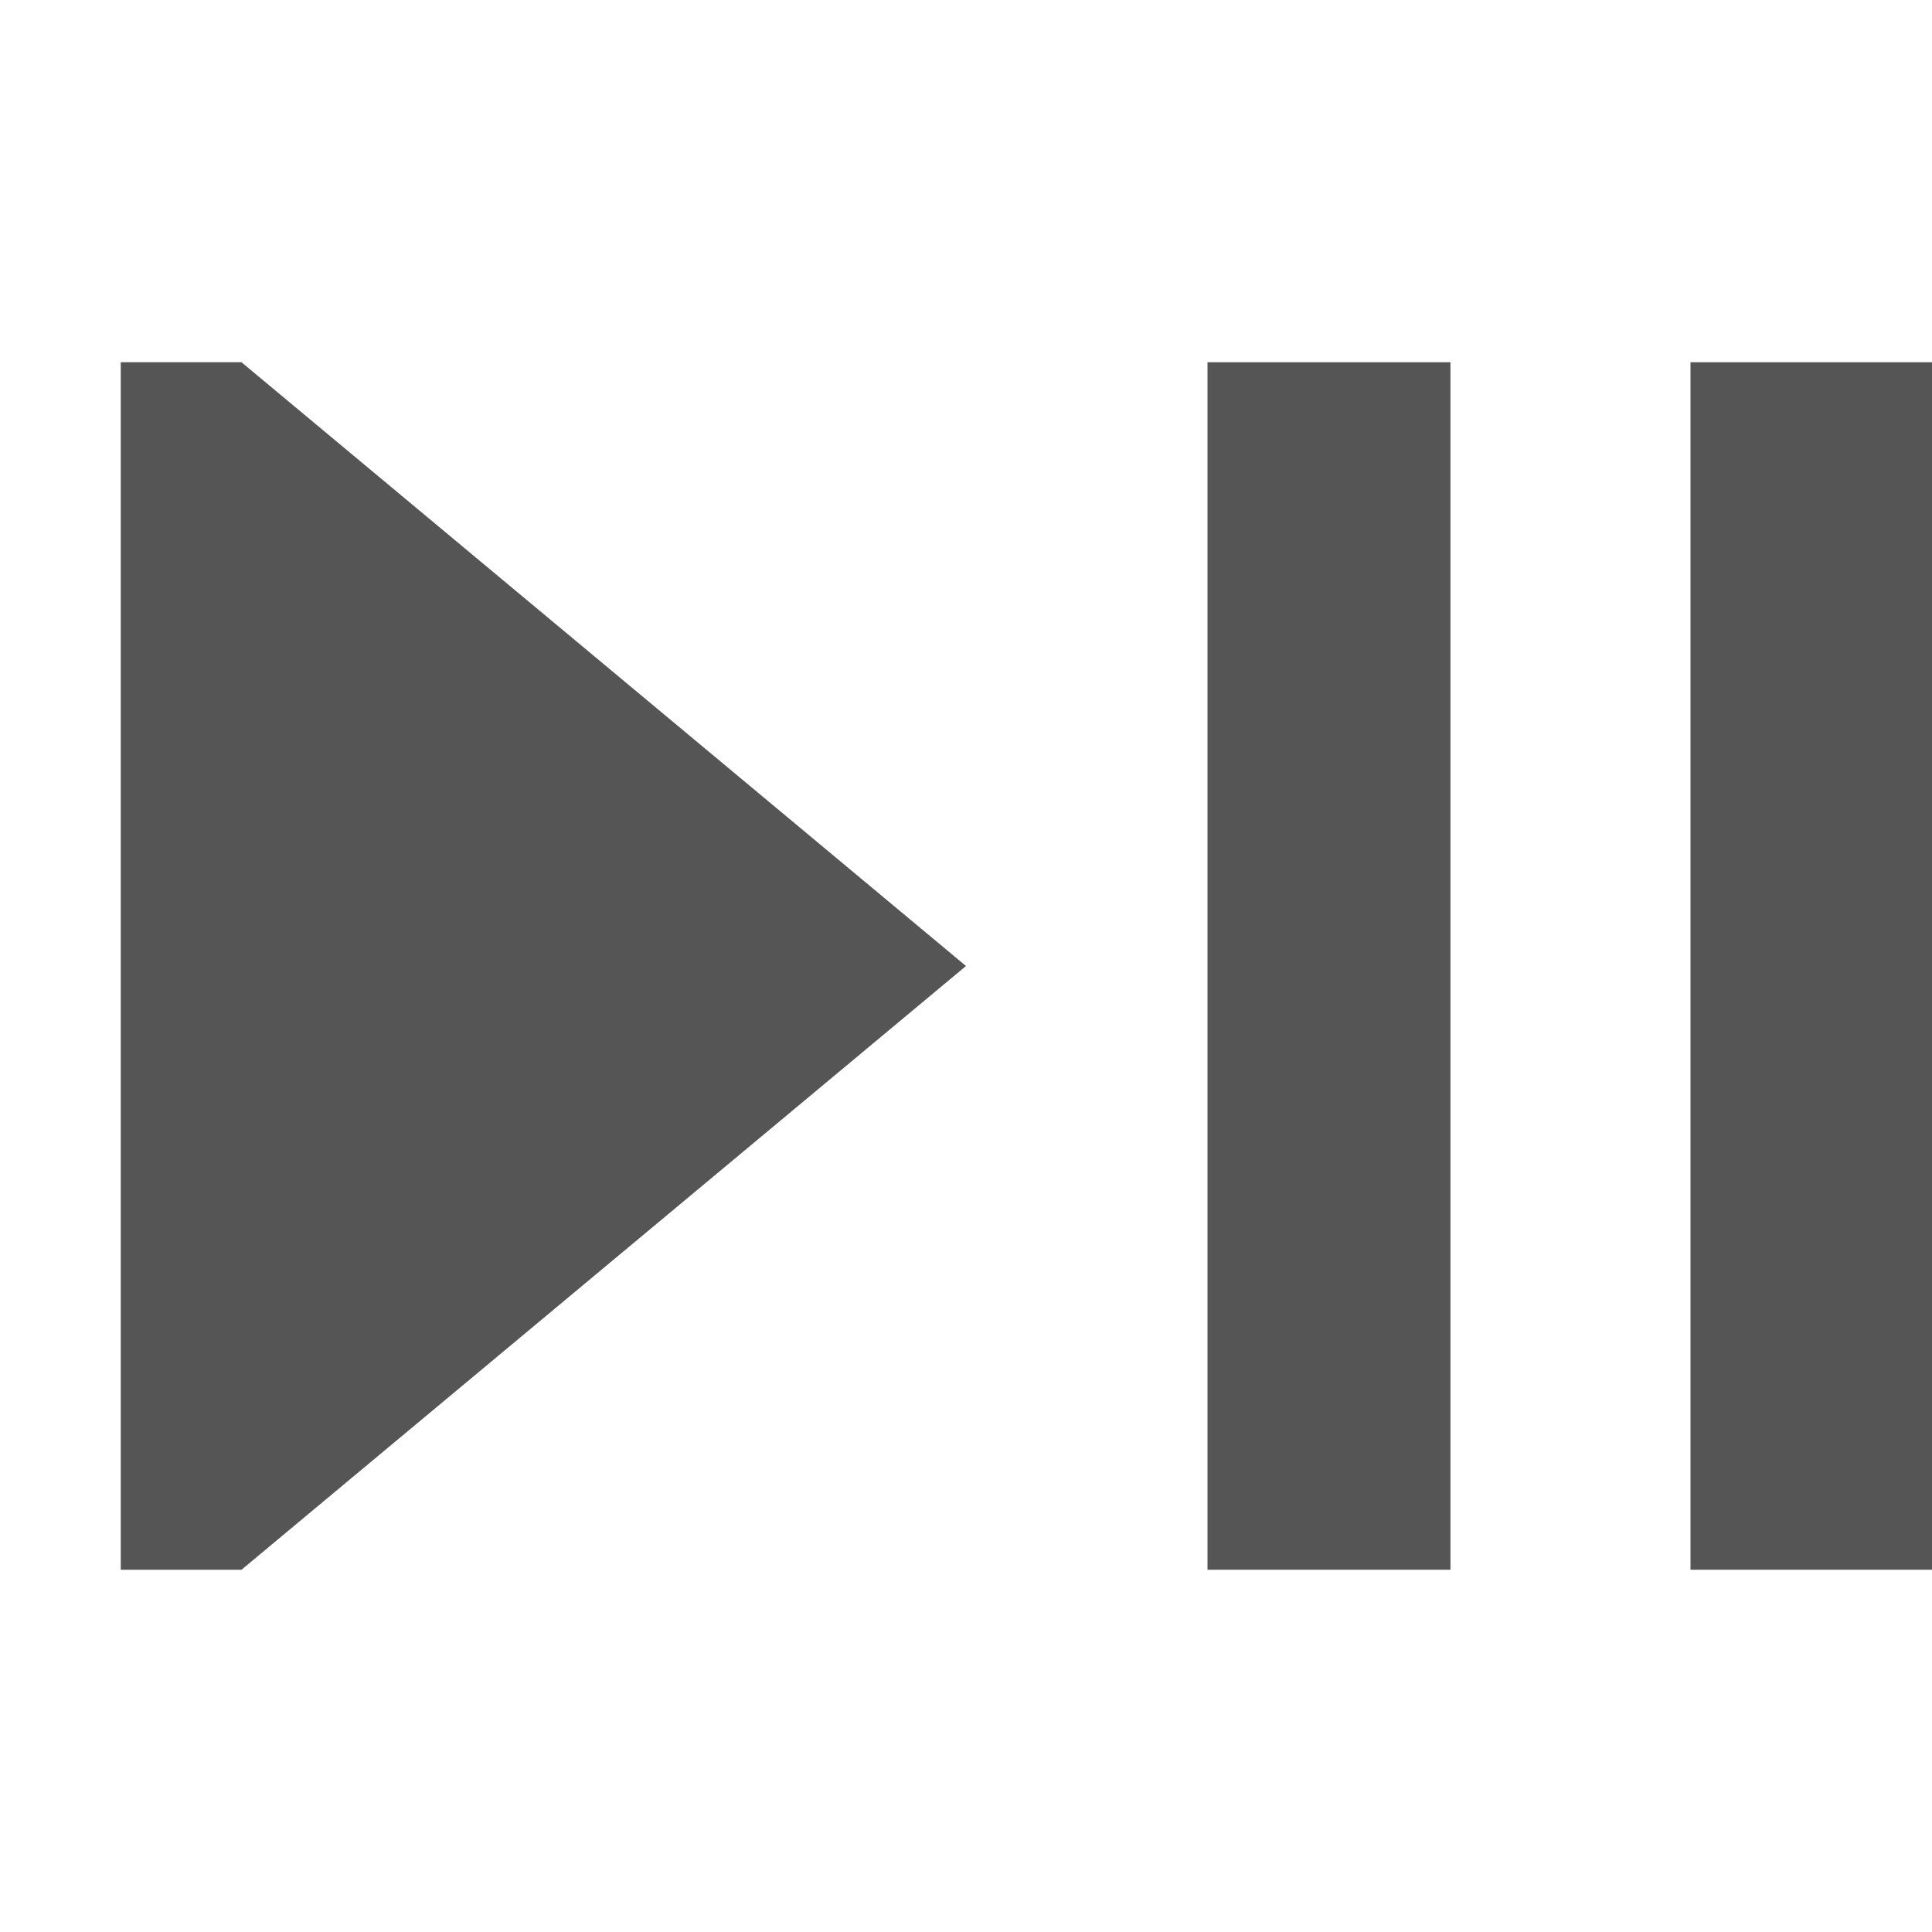
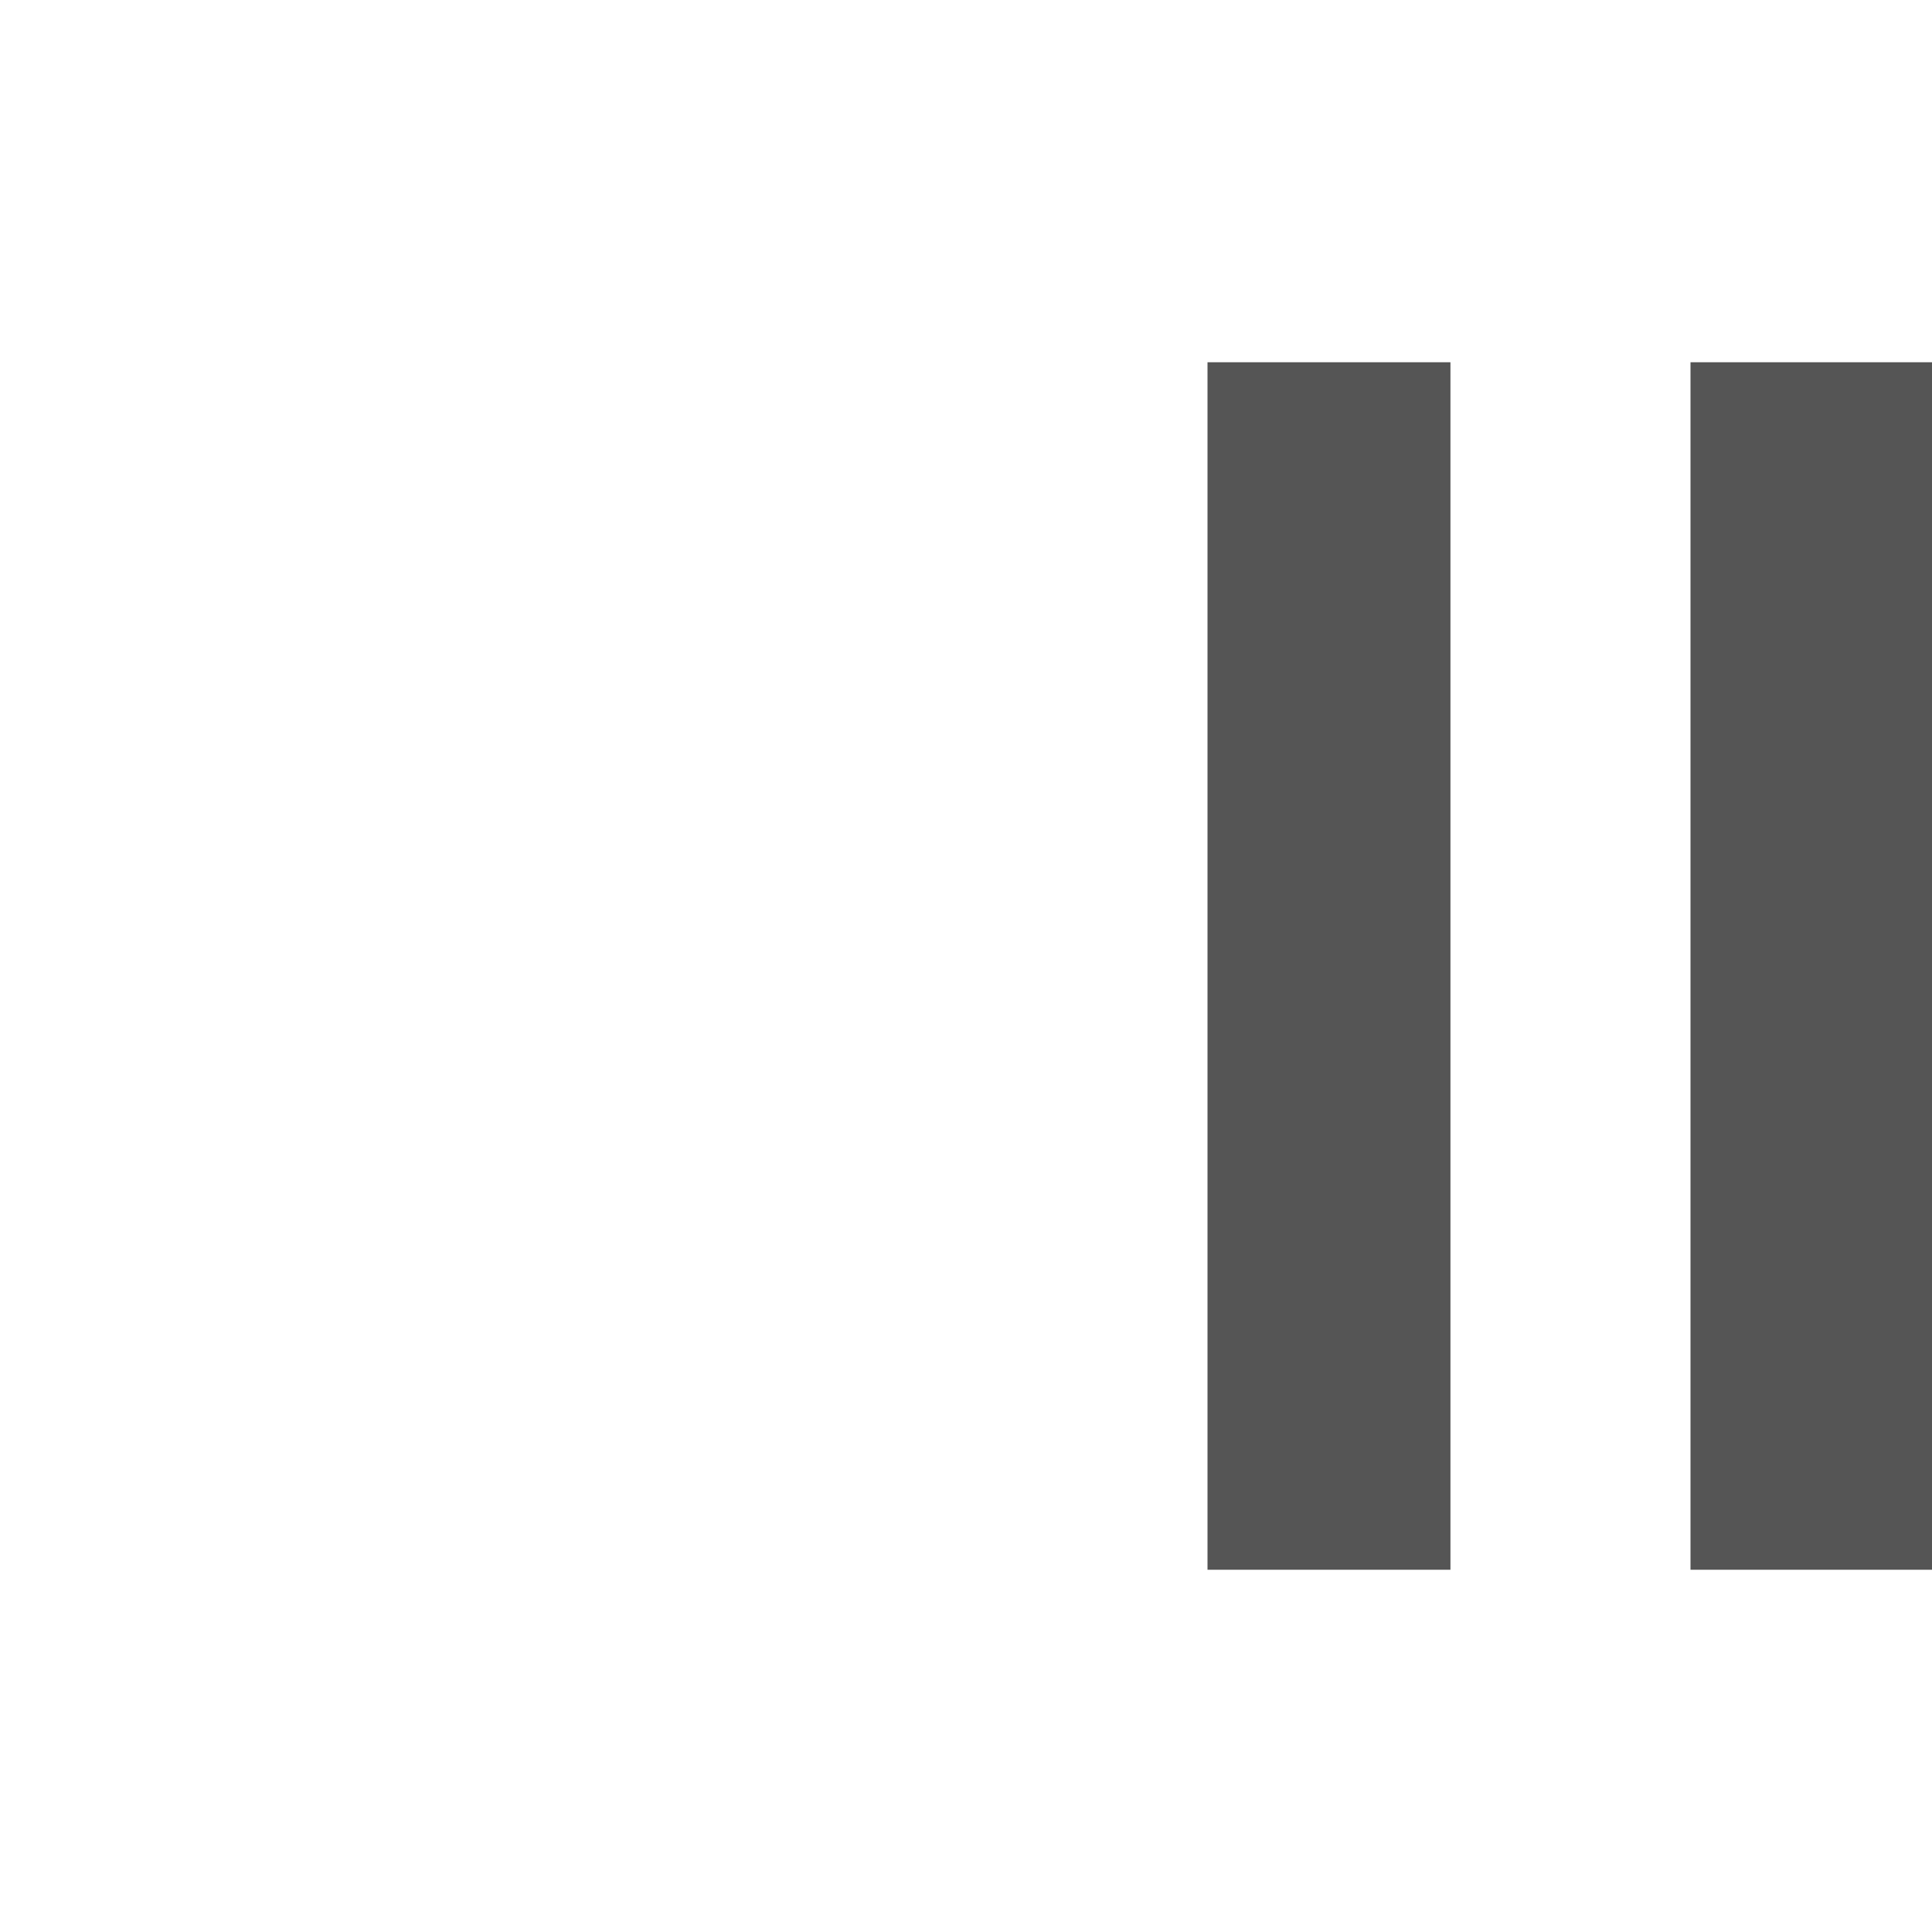
<svg xmlns="http://www.w3.org/2000/svg" version="1.1" viewBox="0 0 16 16">
  <defs>
    <style id="current-color-scheme" type="text/css">.ColorScheme-Text {
        color:#555555;
      }</style>
  </defs>
  <rect x="10" y="3" width="2.012" height="10" rx="0" ry="0" fill="#555555" stroke-width="1.831" />
  <rect x="14" y="3" width="2" height="10" rx="0" ry="0" fill="#555555" stroke-width="1.826" />
-   <path d="m1 3h1l6 5-6 5h-1z" fill="#555555" />
</svg>